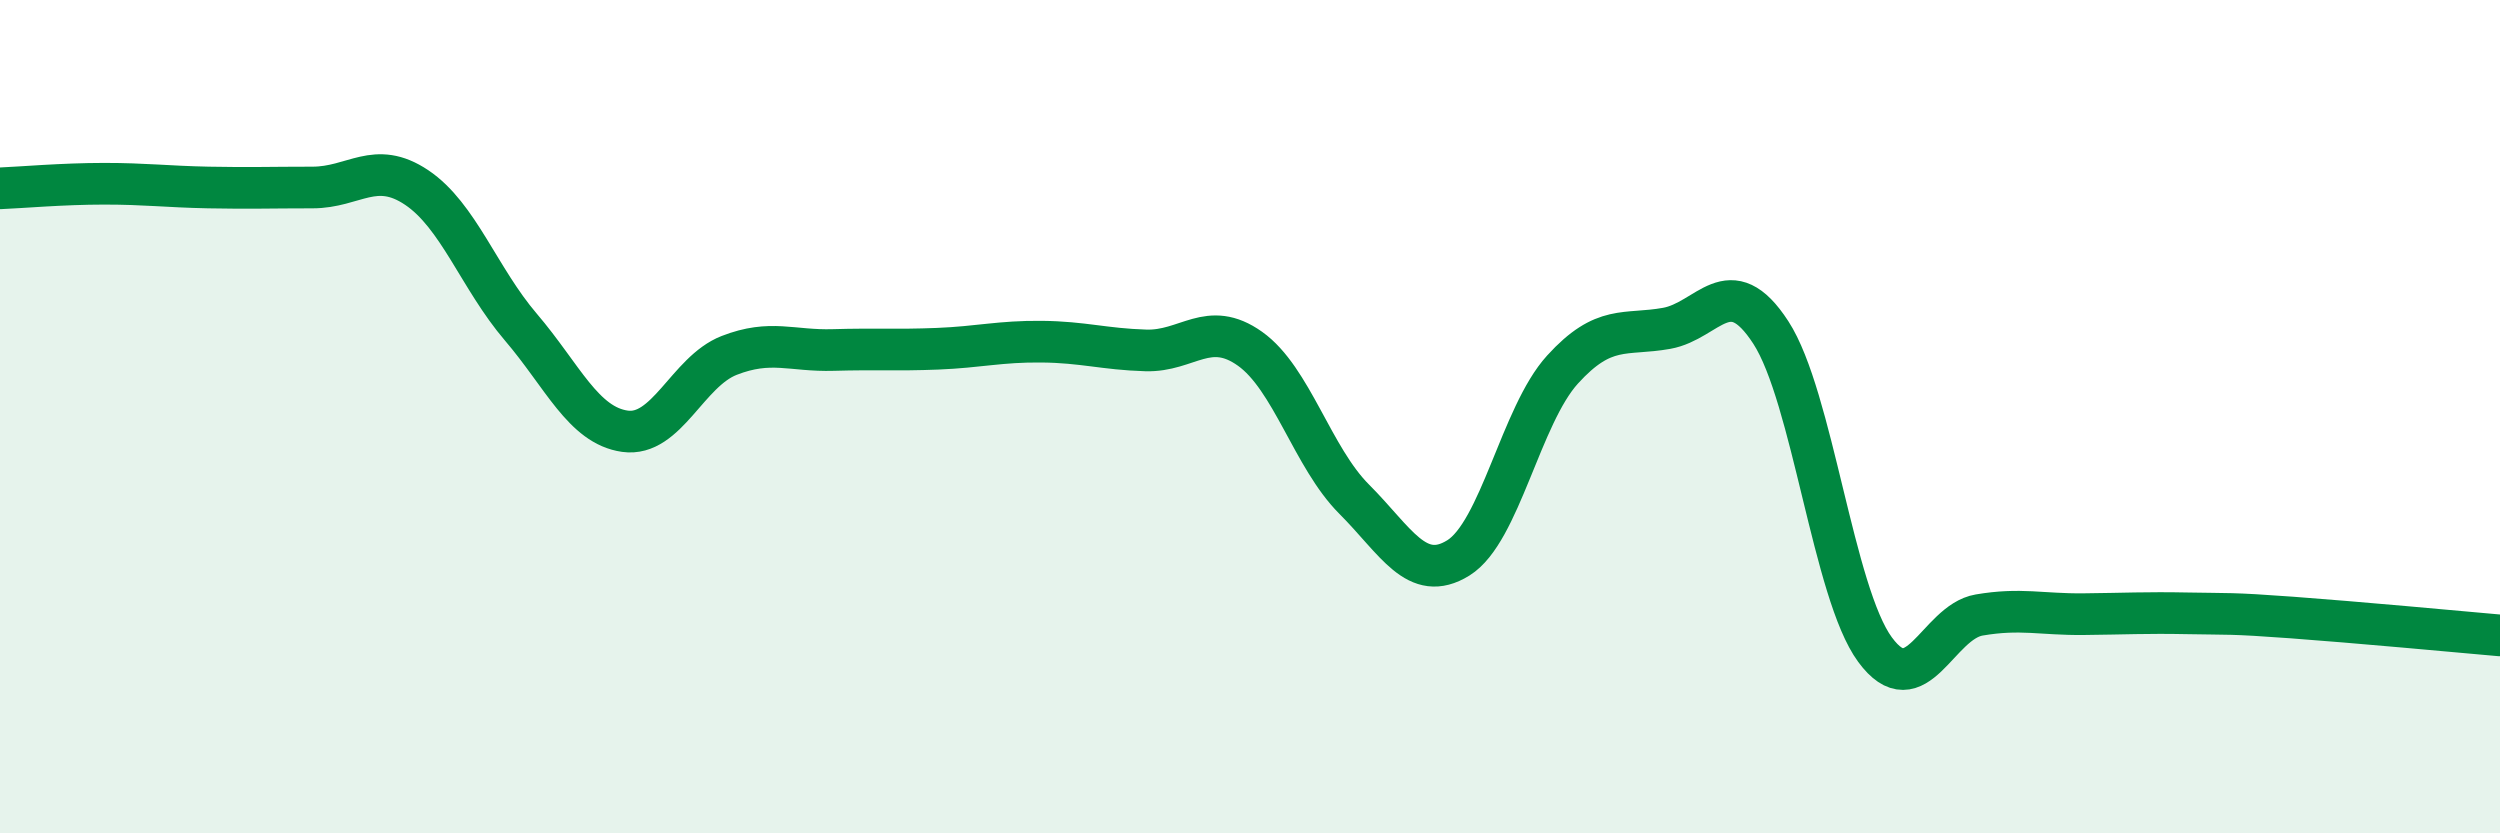
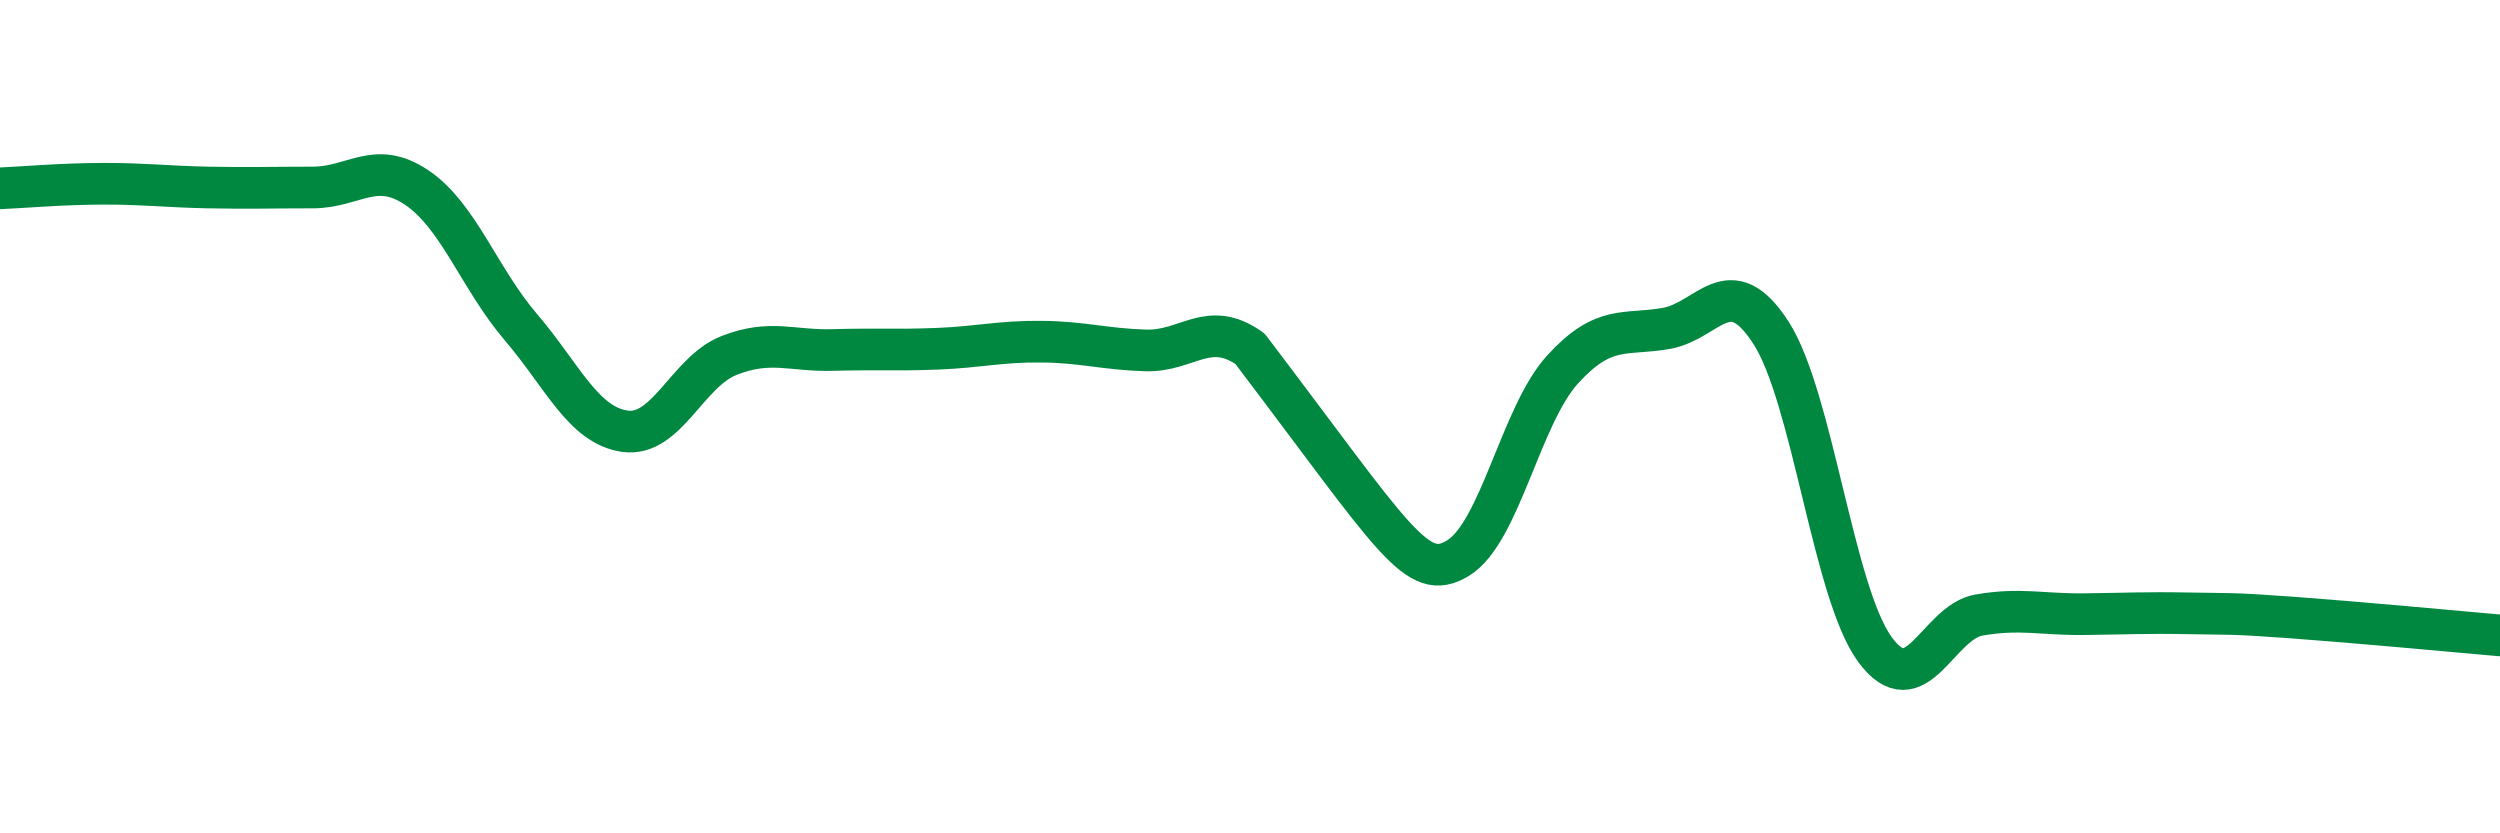
<svg xmlns="http://www.w3.org/2000/svg" width="60" height="20" viewBox="0 0 60 20">
-   <path d="M 0,4.52 C 0.5,4.5 1.5,4.41 2.5,4.41 C 3.5,4.41 4,4.48 5,4.5 C 6,4.52 6.5,4.5 7.5,4.5 C 8.5,4.5 9,3.83 10,4.5 C 11,5.17 11.5,6.68 12.5,7.85 C 13.5,9.02 14,10.21 15,10.35 C 16,10.49 16.5,8.92 17.5,8.53 C 18.5,8.14 19,8.43 20,8.4 C 21,8.37 21.5,8.41 22.5,8.37 C 23.5,8.33 24,8.19 25,8.2 C 26,8.21 26.5,8.38 27.5,8.41 C 28.5,8.44 29,7.66 30,8.37 C 31,9.08 31.5,10.98 32.5,11.98 C 33.5,12.98 34,14.01 35,13.39 C 36,12.77 36.5,9.97 37.5,8.87 C 38.5,7.77 39,8.06 40,7.88 C 41,7.7 41.5,6.44 42.5,7.98 C 43.5,9.52 44,14.23 45,15.59 C 46,16.95 46.5,14.93 47.5,14.76 C 48.5,14.59 49,14.75 50,14.74 C 51,14.73 51.5,14.7 52.5,14.72 C 53.5,14.74 53.5,14.71 55,14.82 C 56.5,14.93 59,15.16 60,15.25L60 20L0 20Z" fill="#008740" opacity="0.1" stroke-linecap="round" stroke-linejoin="round" />
-   <path d="M 0,4.52 C 0.5,4.5 1.5,4.41 2.5,4.41 C 3.5,4.41 4,4.48 5,4.5 C 6,4.52 6.5,4.5 7.5,4.5 C 8.5,4.5 9,3.83 10,4.5 C 11,5.17 11.5,6.68 12.5,7.85 C 13.5,9.02 14,10.21 15,10.35 C 16,10.49 16.5,8.92 17.5,8.53 C 18.5,8.14 19,8.43 20,8.4 C 21,8.37 21.5,8.41 22.5,8.37 C 23.5,8.33 24,8.19 25,8.2 C 26,8.21 26.5,8.38 27.5,8.41 C 28.5,8.44 29,7.66 30,8.37 C 31,9.08 31.5,10.98 32.5,11.98 C 33.5,12.98 34,14.01 35,13.39 C 36,12.77 36.5,9.97 37.5,8.87 C 38.5,7.77 39,8.06 40,7.88 C 41,7.7 41.5,6.44 42.5,7.98 C 43.5,9.52 44,14.23 45,15.59 C 46,16.95 46.5,14.93 47.5,14.76 C 48.5,14.59 49,14.75 50,14.74 C 51,14.73 51.5,14.7 52.5,14.72 C 53.5,14.74 53.5,14.71 55,14.82 C 56.5,14.93 59,15.16 60,15.25" stroke="#008740" stroke-width="1" fill="none" stroke-linecap="round" stroke-linejoin="round" />
+   <path d="M 0,4.52 C 0.5,4.5 1.5,4.41 2.5,4.41 C 3.5,4.41 4,4.48 5,4.5 C 6,4.52 6.5,4.5 7.5,4.5 C 8.5,4.5 9,3.83 10,4.5 C 11,5.17 11.5,6.68 12.5,7.85 C 13.5,9.02 14,10.21 15,10.35 C 16,10.49 16.5,8.92 17.5,8.53 C 18.5,8.14 19,8.43 20,8.4 C 21,8.37 21.5,8.41 22.5,8.37 C 23.5,8.33 24,8.19 25,8.2 C 26,8.21 26.5,8.38 27.5,8.41 C 28.5,8.44 29,7.66 30,8.37 C 33.5,12.98 34,14.01 35,13.39 C 36,12.77 36.5,9.97 37.5,8.87 C 38.5,7.77 39,8.06 40,7.88 C 41,7.7 41.5,6.44 42.5,7.98 C 43.5,9.52 44,14.23 45,15.59 C 46,16.95 46.5,14.93 47.5,14.76 C 48.5,14.59 49,14.75 50,14.74 C 51,14.73 51.5,14.7 52.5,14.72 C 53.5,14.74 53.5,14.71 55,14.82 C 56.5,14.93 59,15.16 60,15.25" stroke="#008740" stroke-width="1" fill="none" stroke-linecap="round" stroke-linejoin="round" />
</svg>